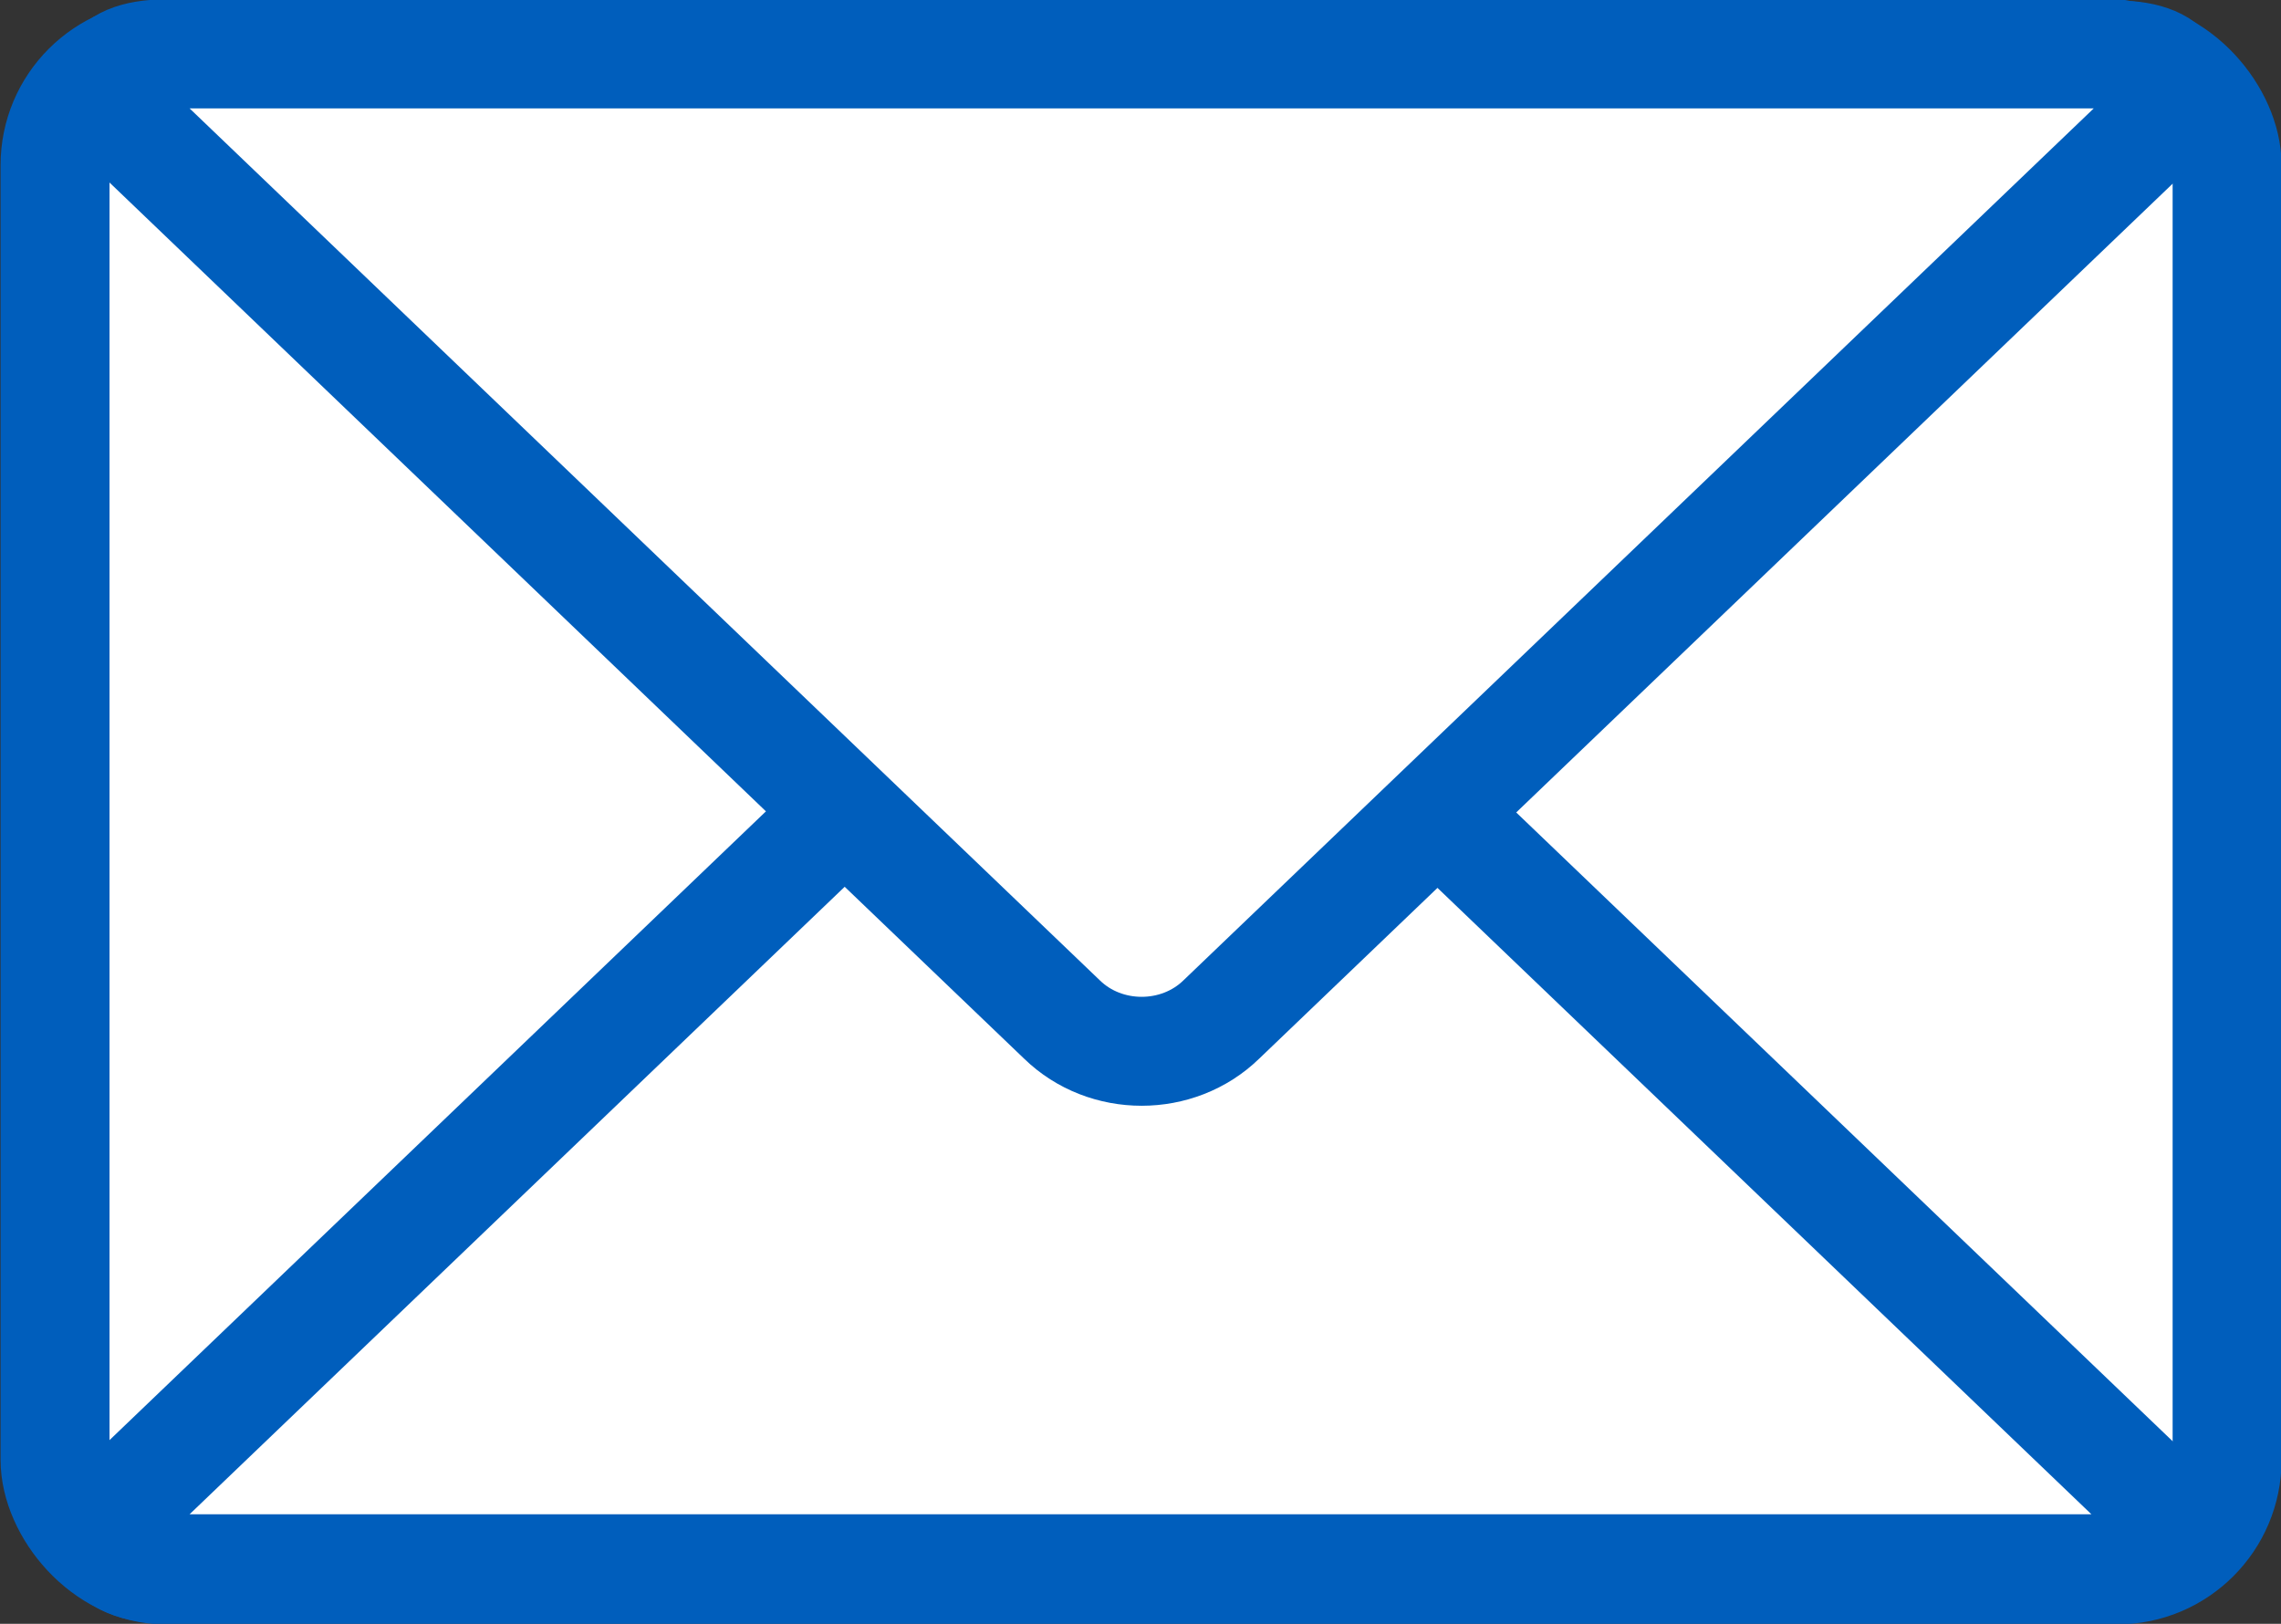
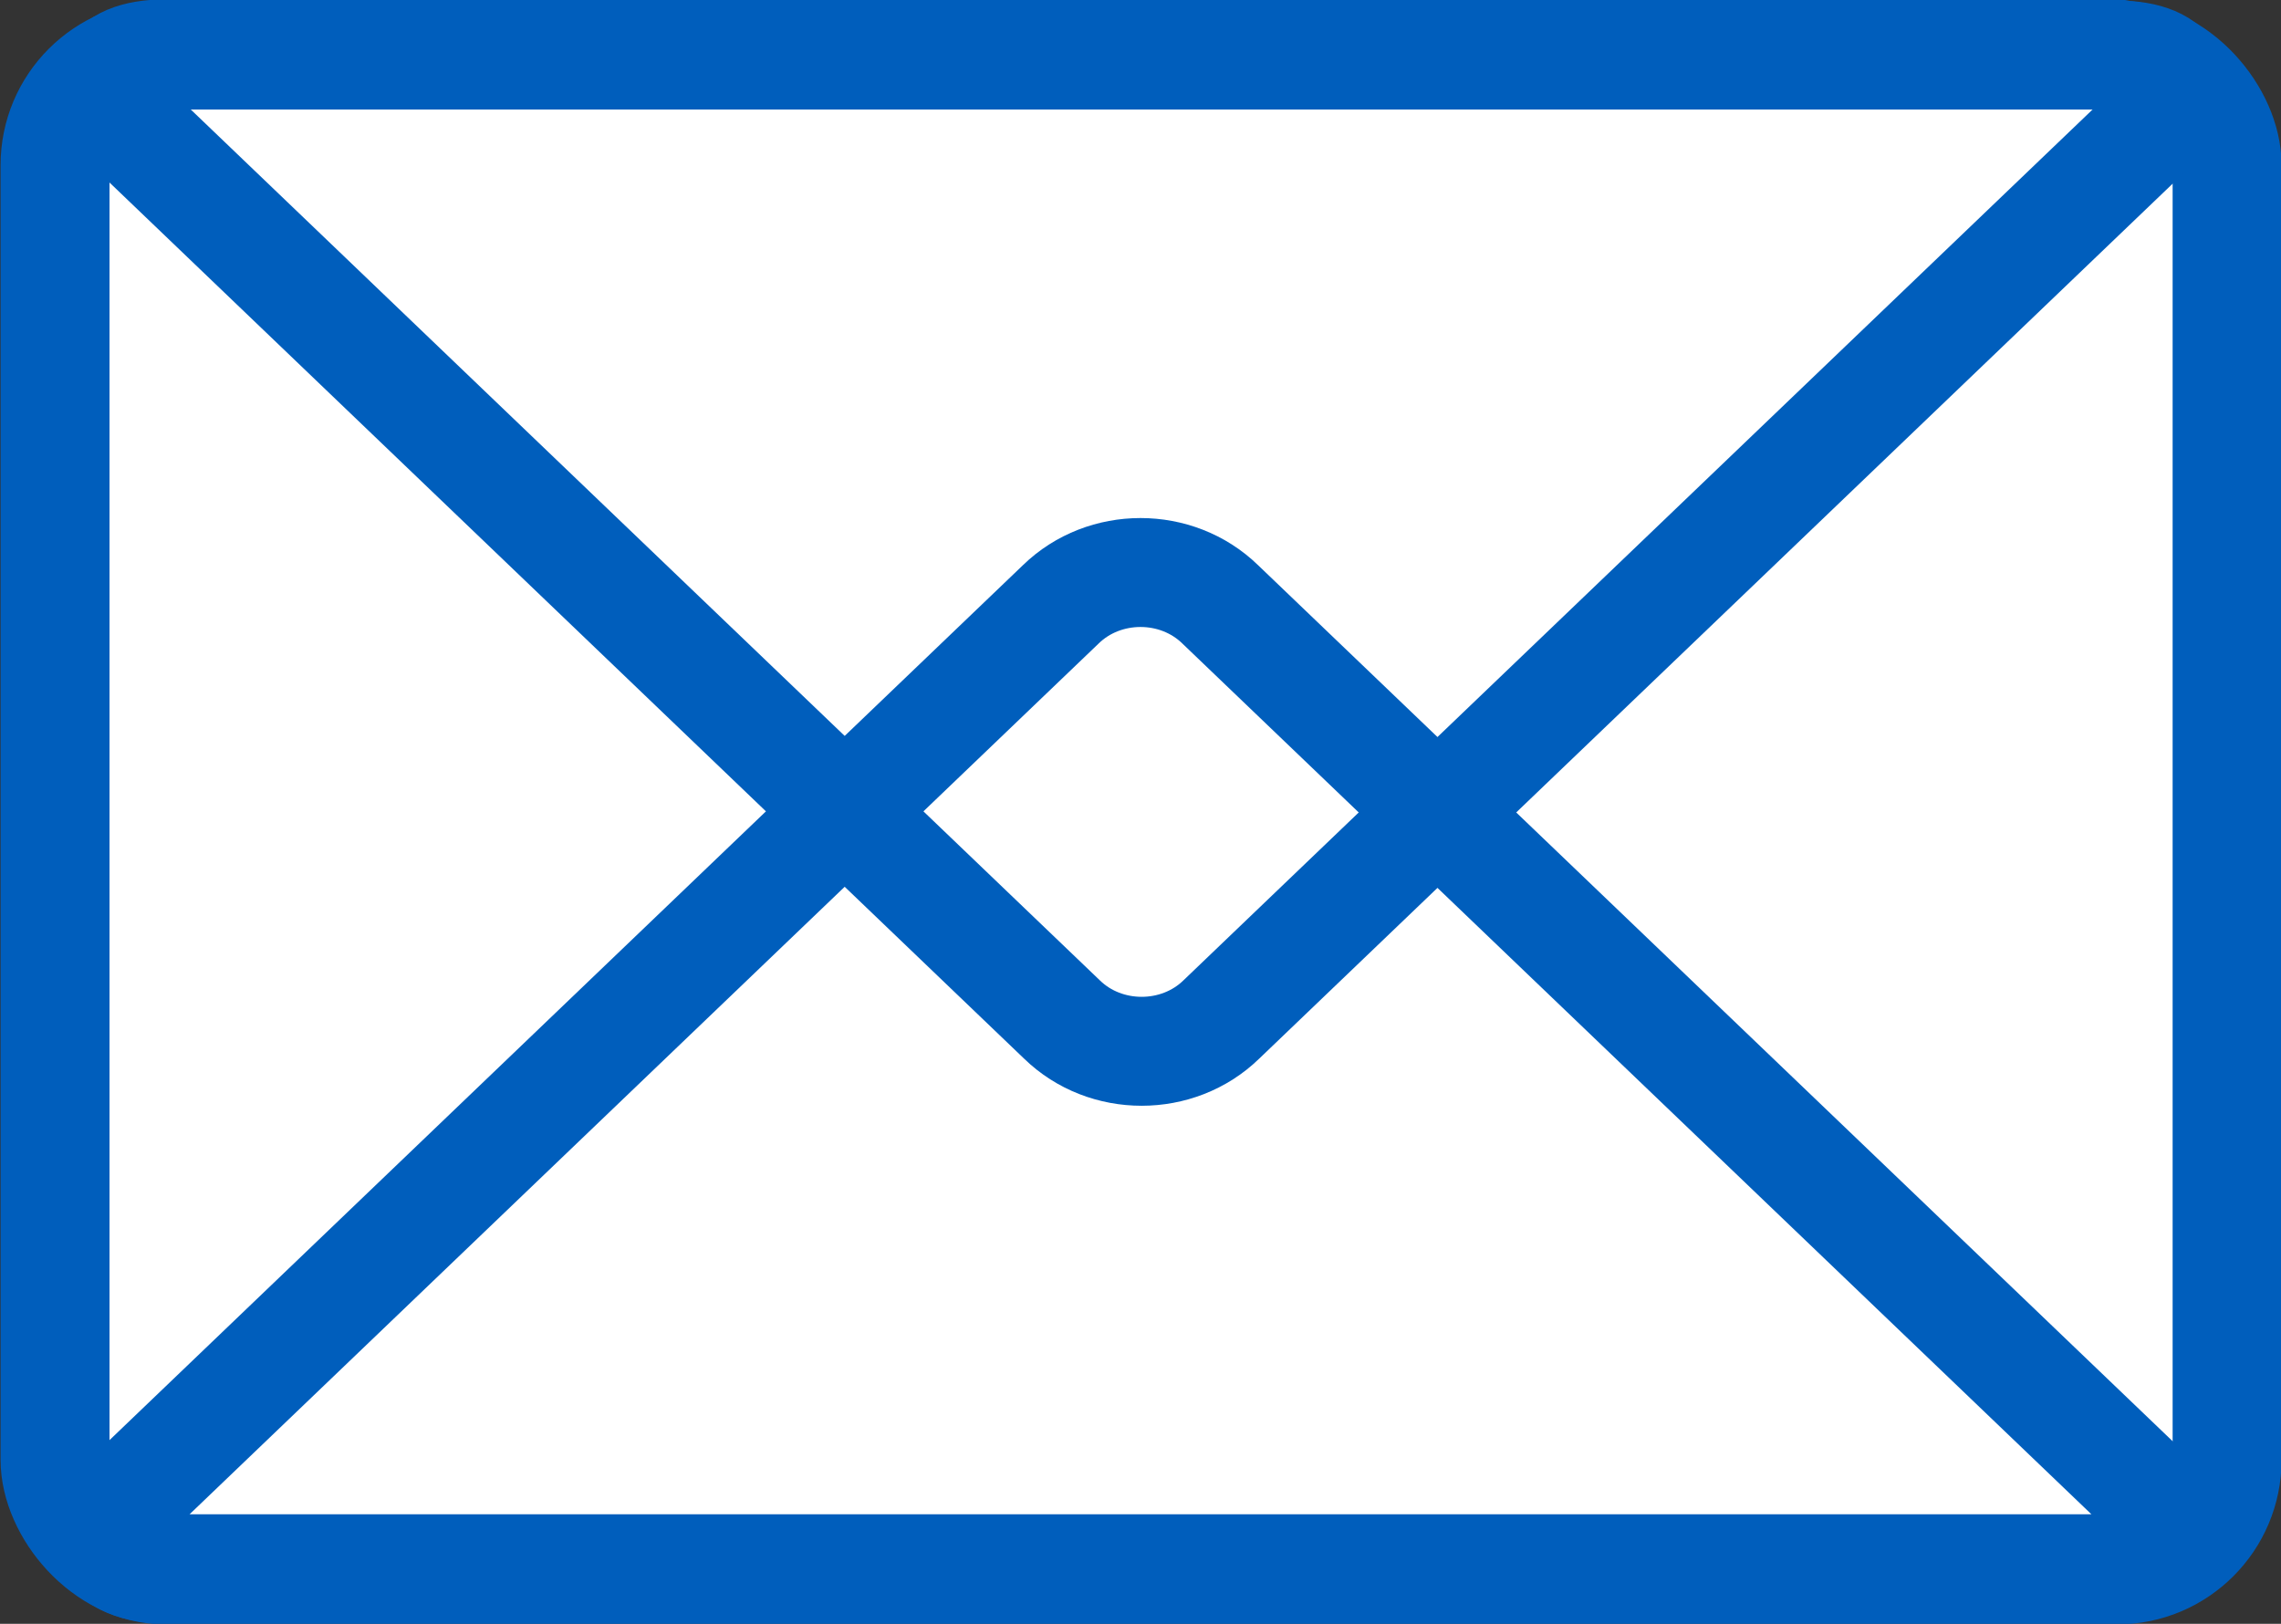
<svg xmlns="http://www.w3.org/2000/svg" id="_レイヤー_2" viewBox="0 0 19.89 14.16">
  <rect x="0" y="0" width="19.89" height="14.16" fill="#333333" stroke="none" />
  <defs>
    <style>.cls-1{fill:none;stroke:#005ebc;stroke-linecap:round;stroke-linejoin:round;stroke-width:.95px;}.cls-2{fill:#fff;stroke-width:0px;}</style>
  </defs>
  <g id="_共通ヘッダー_検索窓_">
    <rect class="cls-2" x=".48" y=".48" width="18.94" height="13.21" rx=".96" ry=".96" />
    <rect class="cls-1" x=".48" y=".48" width="18.94" height="13.21" rx=".96" ry=".96" />
    <path class="cls-2" d="m1.44,13.68c-.53,0-.65-.3-.27-.67l8.08-7.74c.38-.37,1.01-.37,1.39,0l8.08,7.74c.38.37.26.67-.27.67H1.44Z" />
    <path class="cls-1" d="m1.44,13.68c-.53,0-.65-.3-.27-.67l8.08-7.74c.38-.37,1.01-.37,1.39,0l8.08,7.74c.38.37.26.67-.27.67H1.44Z" />
-     <path class="cls-2" d="m18.46.48c.53,0,.65.3.27.67l-8.08,7.74c-.38.37-1.01.37-1.39,0L1.17,1.14c-.38-.37-.26-.67.27-.67h17.02Z" />
    <path class="cls-1" d="m18.46.48c.53,0,.65.3.27.67l-8.08,7.74c-.38.37-1.01.37-1.39,0L1.17,1.14c-.38-.37-.26-.67.27-.67h17.02Z" />
  </g>
</svg>